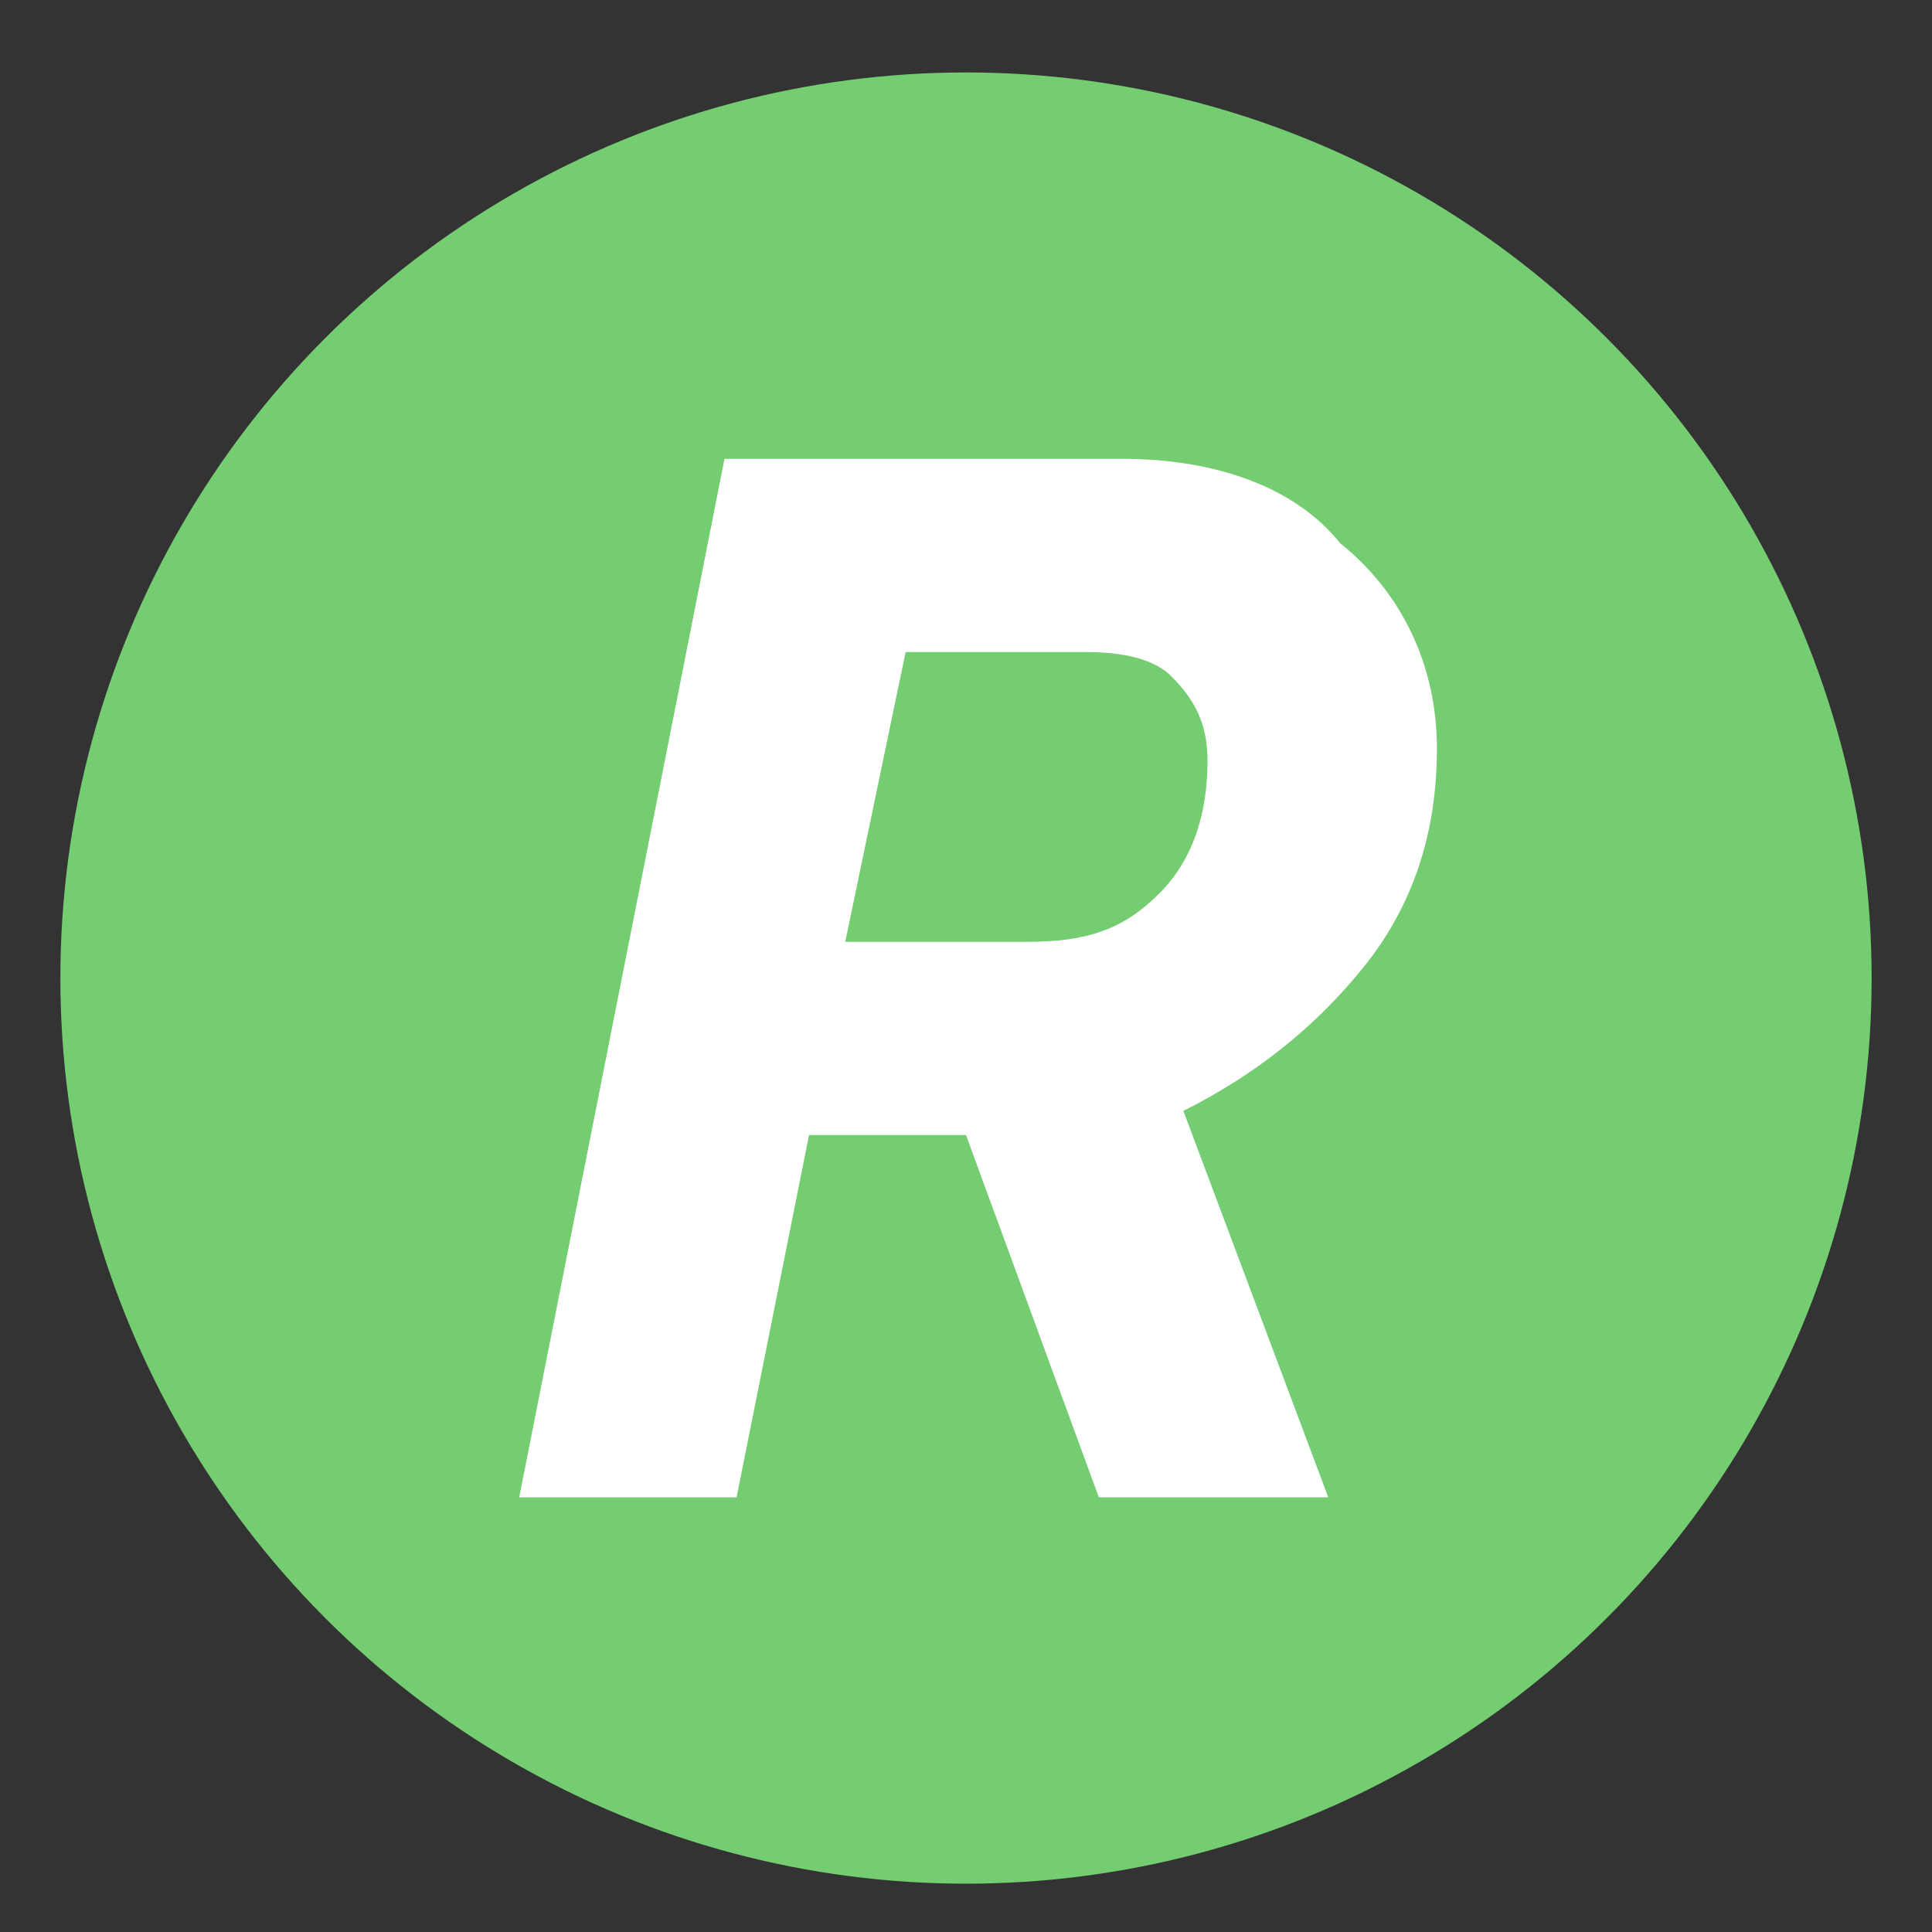
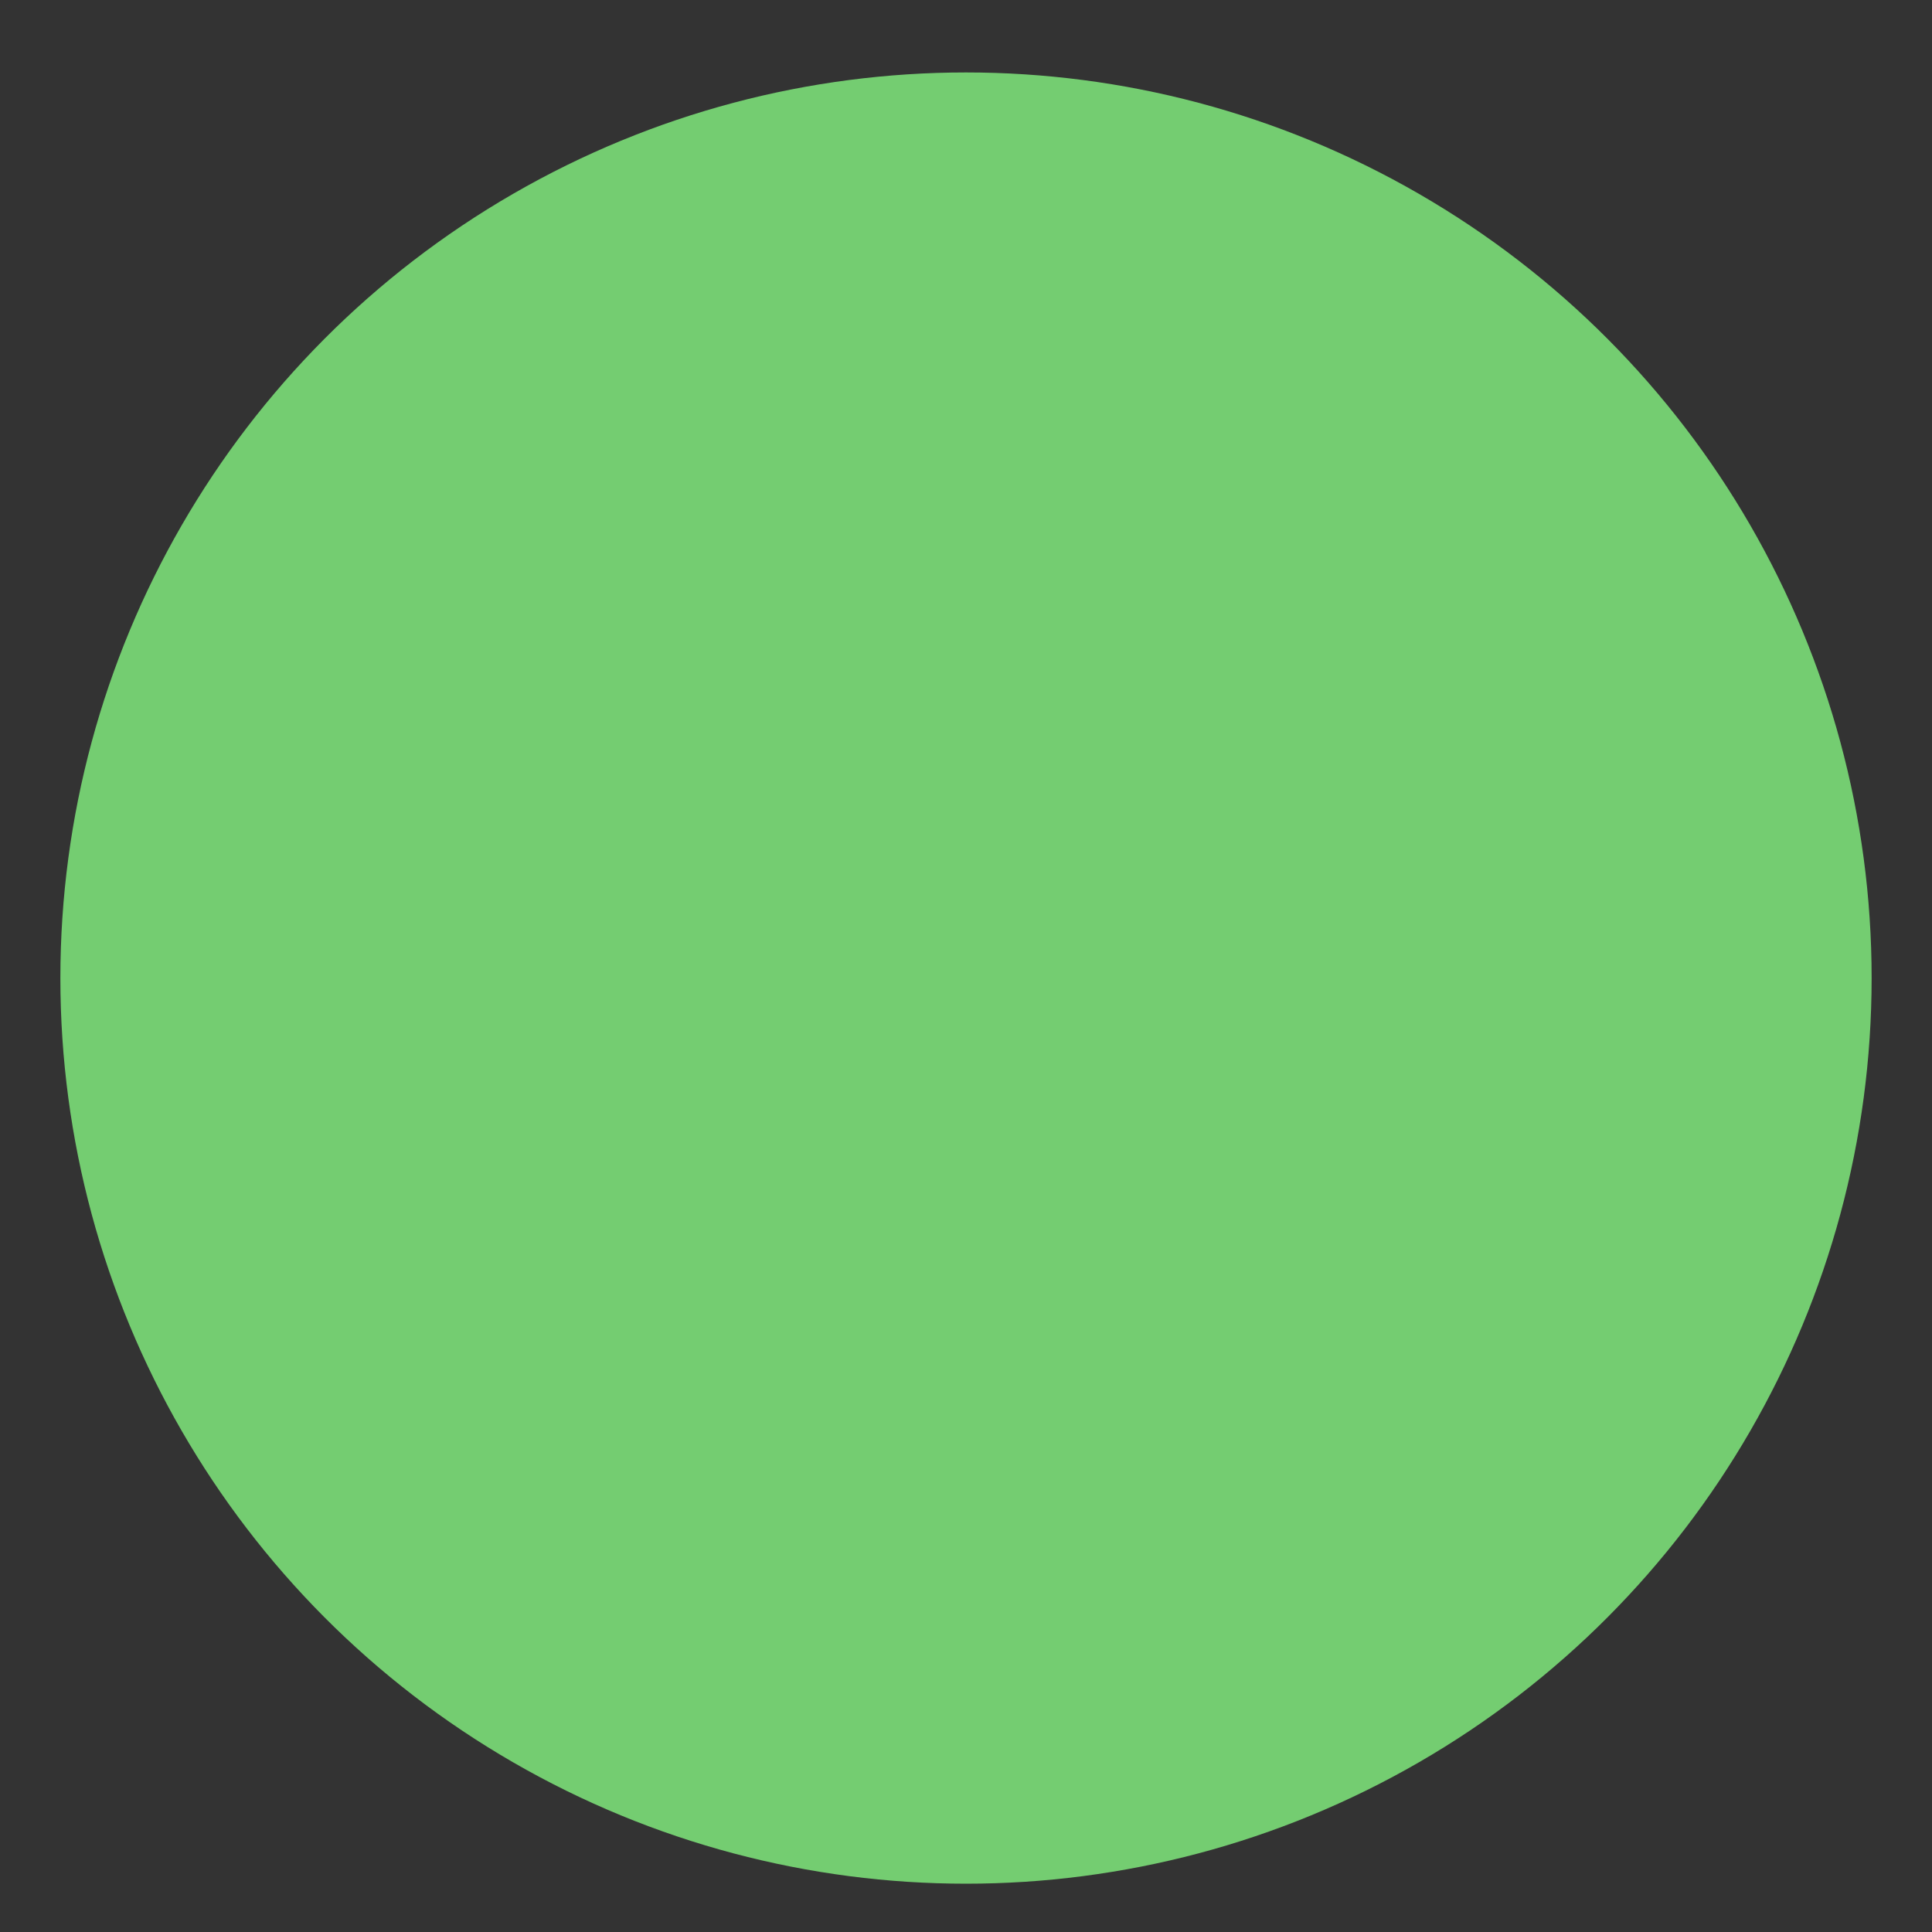
<svg xmlns="http://www.w3.org/2000/svg" version="1.1" id="Layer_1" x="0px" y="0px" viewBox="0 0 16 16" style="enable-background:new 0 0 16 16;" xml:space="preserve">
  <rect x="0" y="0" width="16" height="16" fill="#333333" stroke="none" />
  <style type="text/css">
	.st0{fill:#74CD71;}
	.st1{fill:#FFFFFF;}
</style>
  <circle class="st0" cx="8" cy="8.1" r="7.5" />
-   <path class="st1" d="M11.9,6.2c0,0.7-0.2,1.3-0.6,1.8c-0.4,0.5-0.9,0.9-1.5,1.2l1.2,3.2H9.1L8,9.4H6.7l-0.6,3H4.3L6,3.8h3.3  c0.7,0,1.4,0.2,1.8,0.7C11.6,4.9,11.9,5.5,11.9,6.2z M7.5,5.4L7,7.8h1.5c0.5,0,0.8-0.1,1.1-0.4S10,6.7,10,6.3C10,6,9.9,5.8,9.7,5.6  C9.6,5.5,9.4,5.4,9,5.4H7.5z" />
</svg>